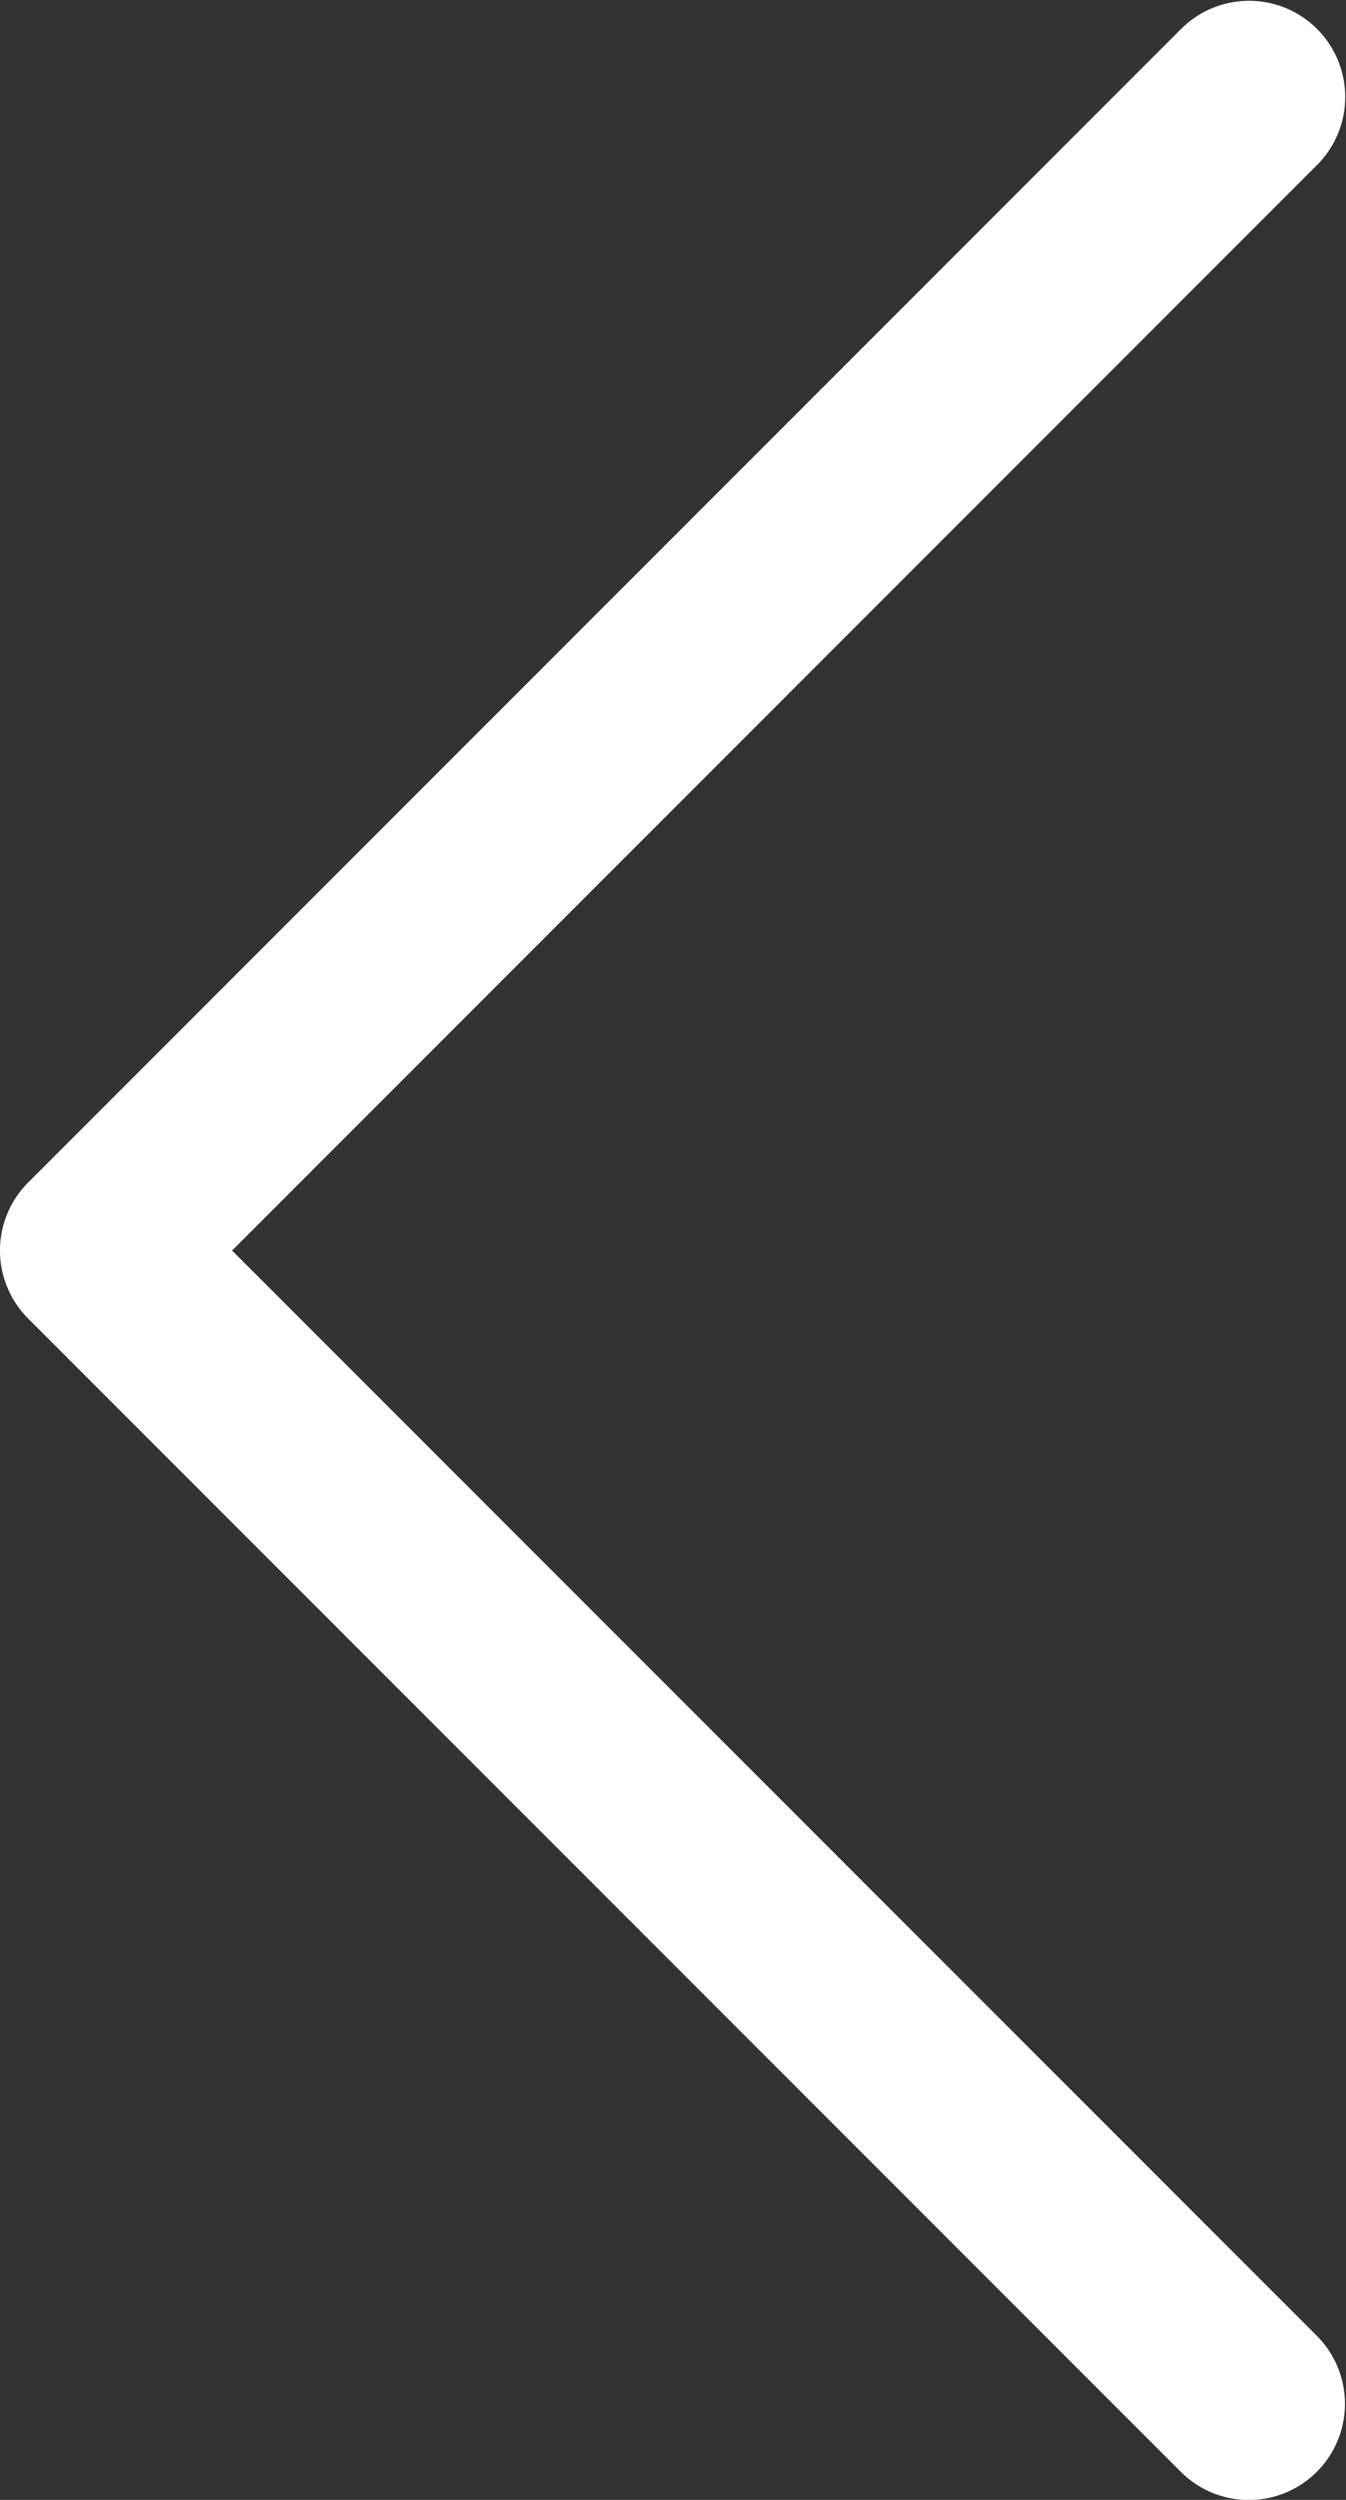
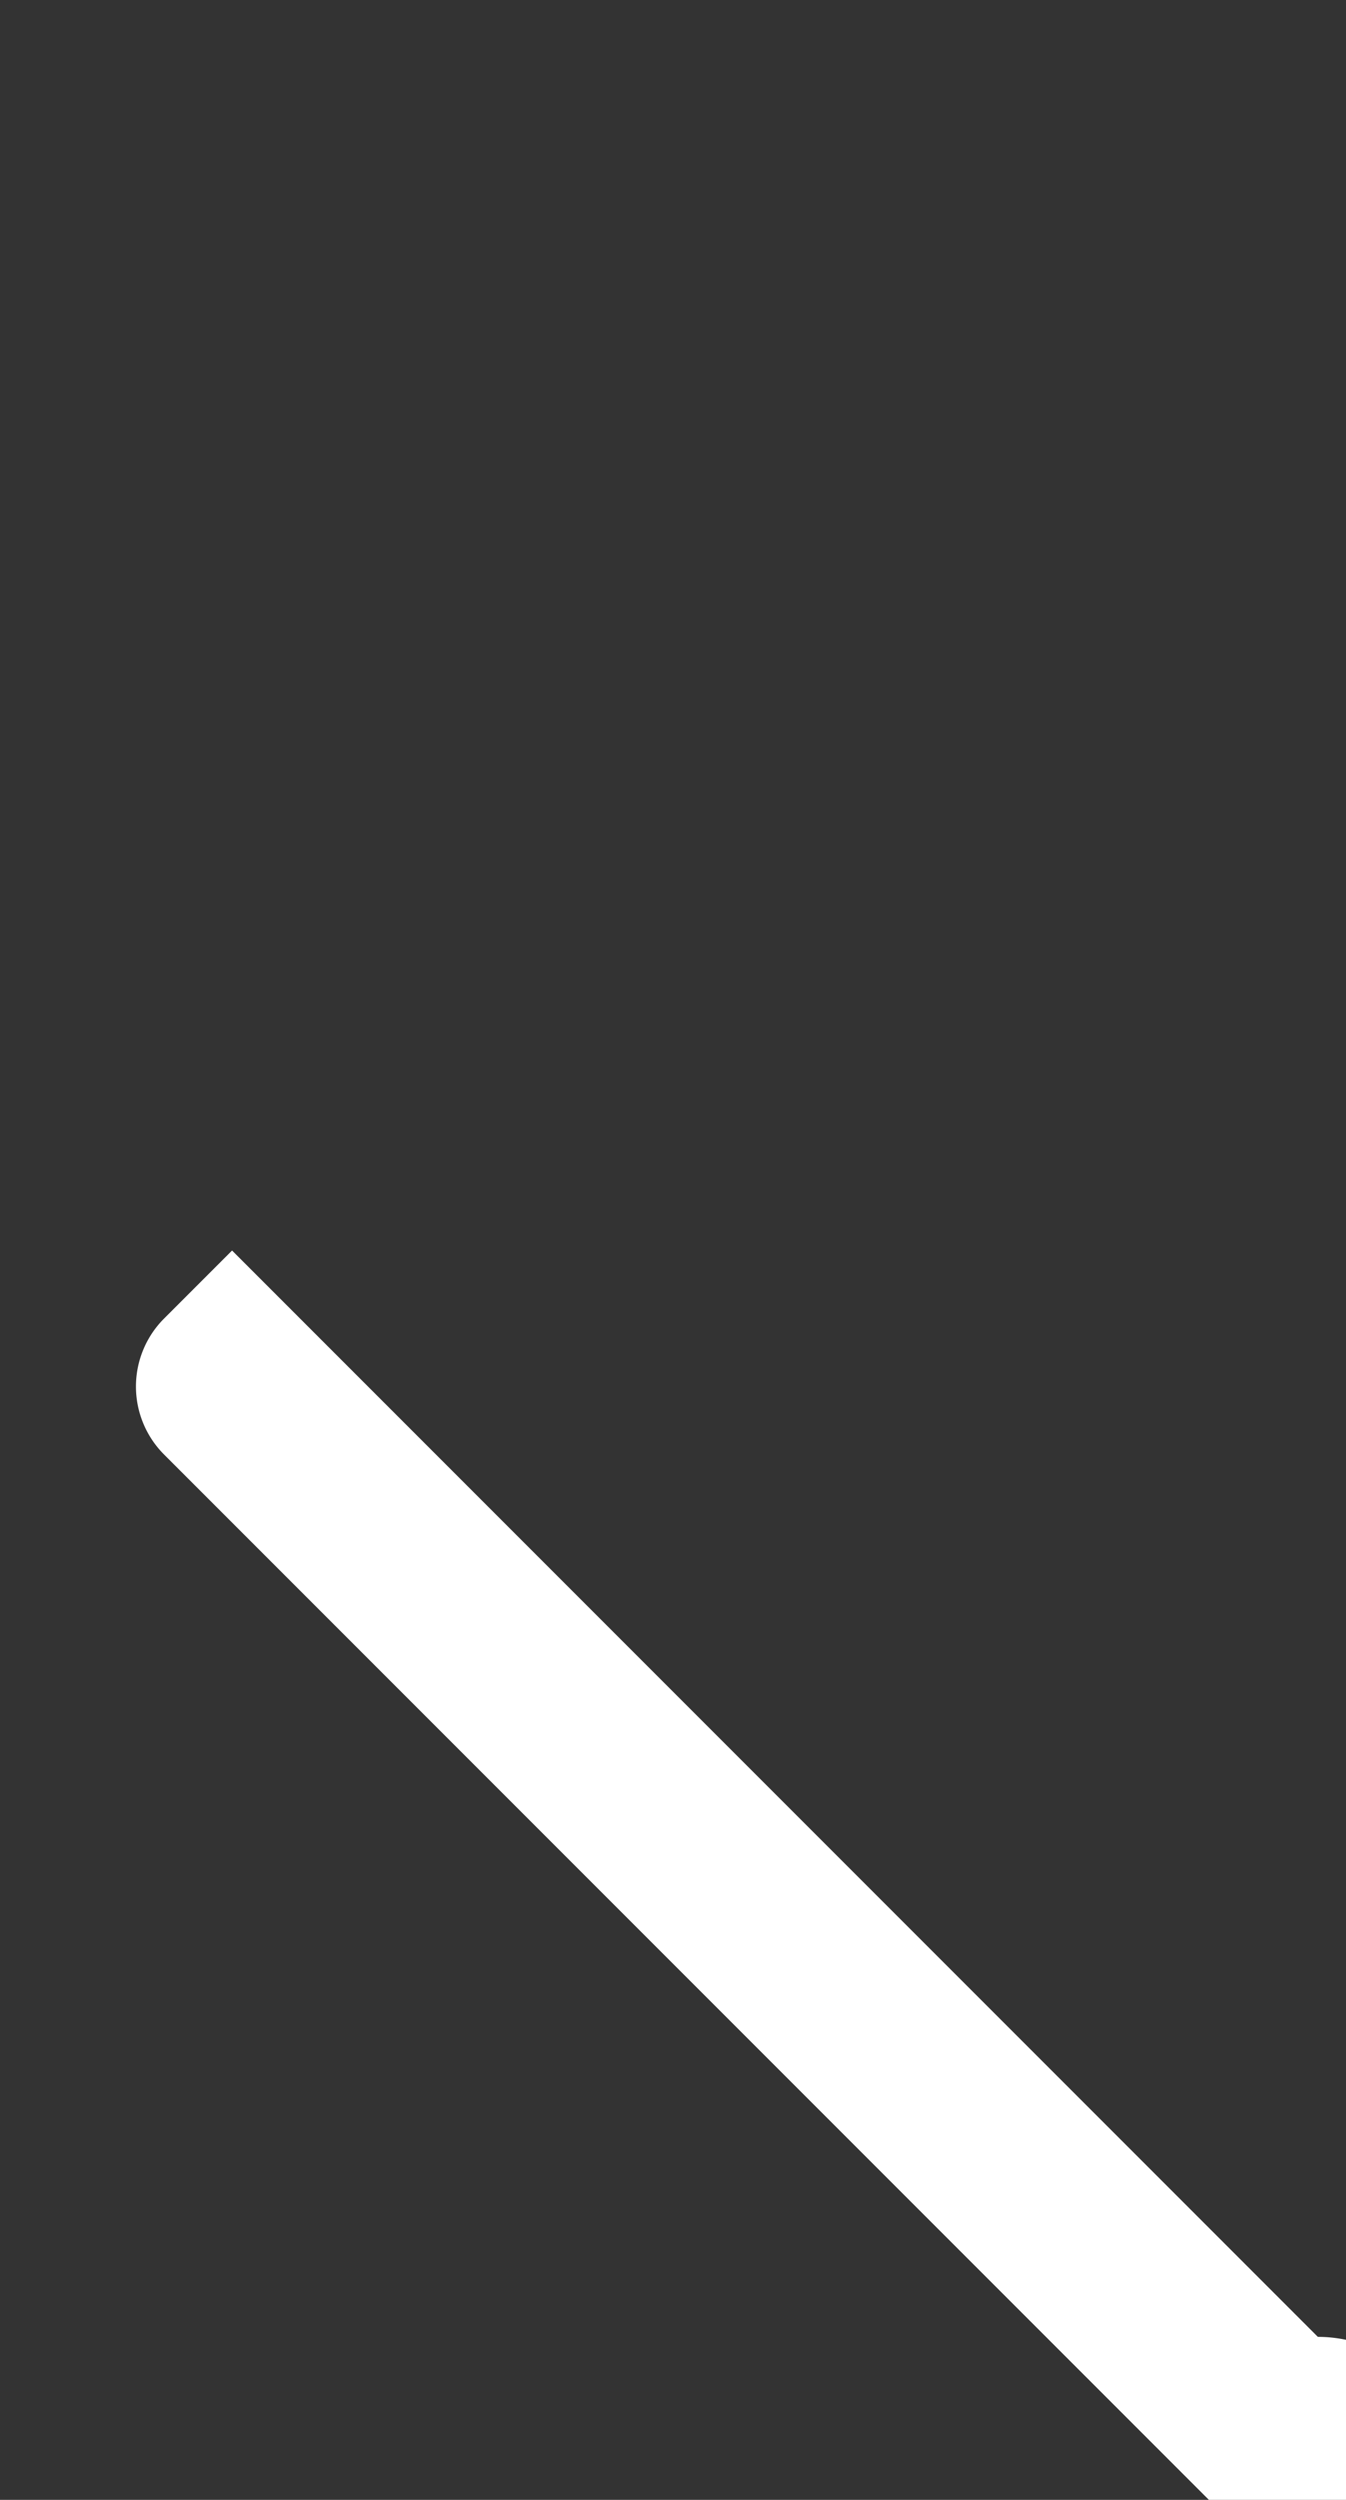
<svg xmlns="http://www.w3.org/2000/svg" width="238.926" height="443.519" viewBox="0 0 238.926 443.519">
  <rect x="0" y="0" width="238.926" height="443.519" fill="#333333" stroke="none" />
  <defs>
    <style> .cls-1 { fill: #fff; } </style>
  </defs>
  <g id="back" transform="translate(-102.298 0)">
    <g id="Group_15" data-name="Group 15">
-       <path id="Path_22" data-name="Path 22" class="cls-1" d="M143.492,221.863,336.226,29.129A17.064,17.064,0,0,0,312.094,5l-204.8,204.8a17.067,17.067,0,0,0,0,24.132l204.8,204.8A17.066,17.066,0,0,0,336.226,414.6Z" />
+       <path id="Path_22" data-name="Path 22" class="cls-1" d="M143.492,221.863,336.226,29.129l-204.8,204.8a17.067,17.067,0,0,0,0,24.132l204.8,204.8A17.066,17.066,0,0,0,336.226,414.6Z" />
    </g>
  </g>
</svg>